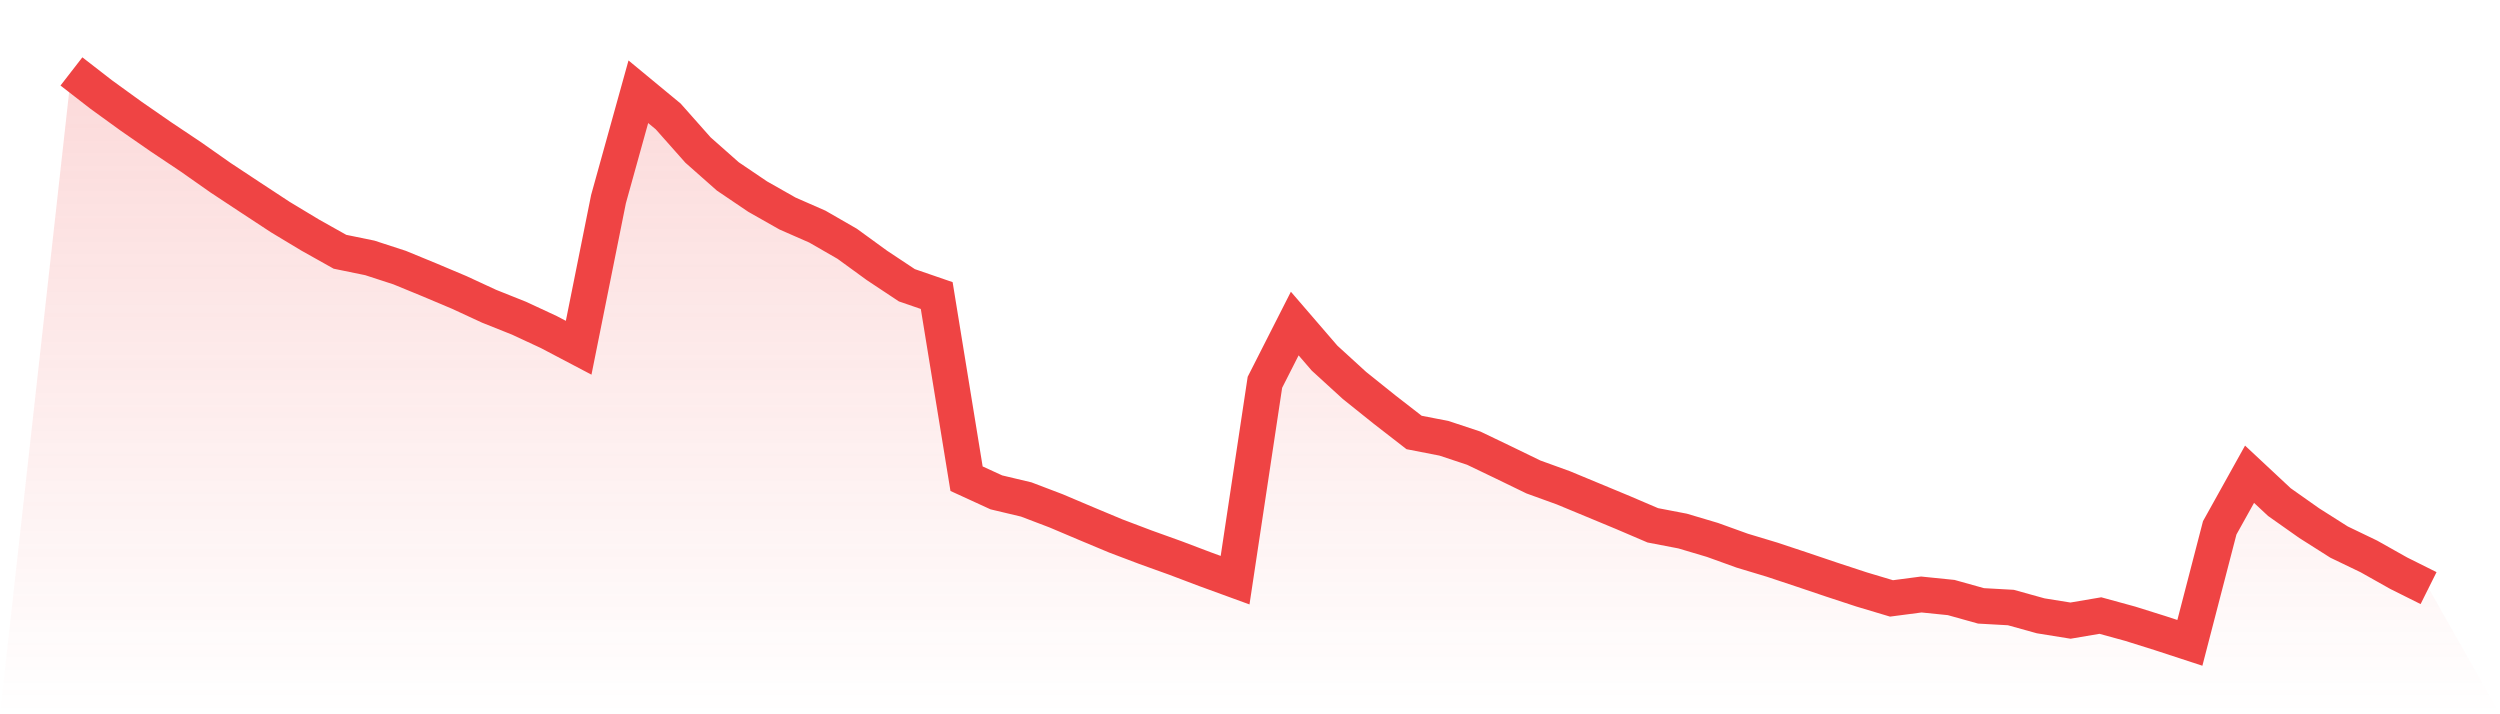
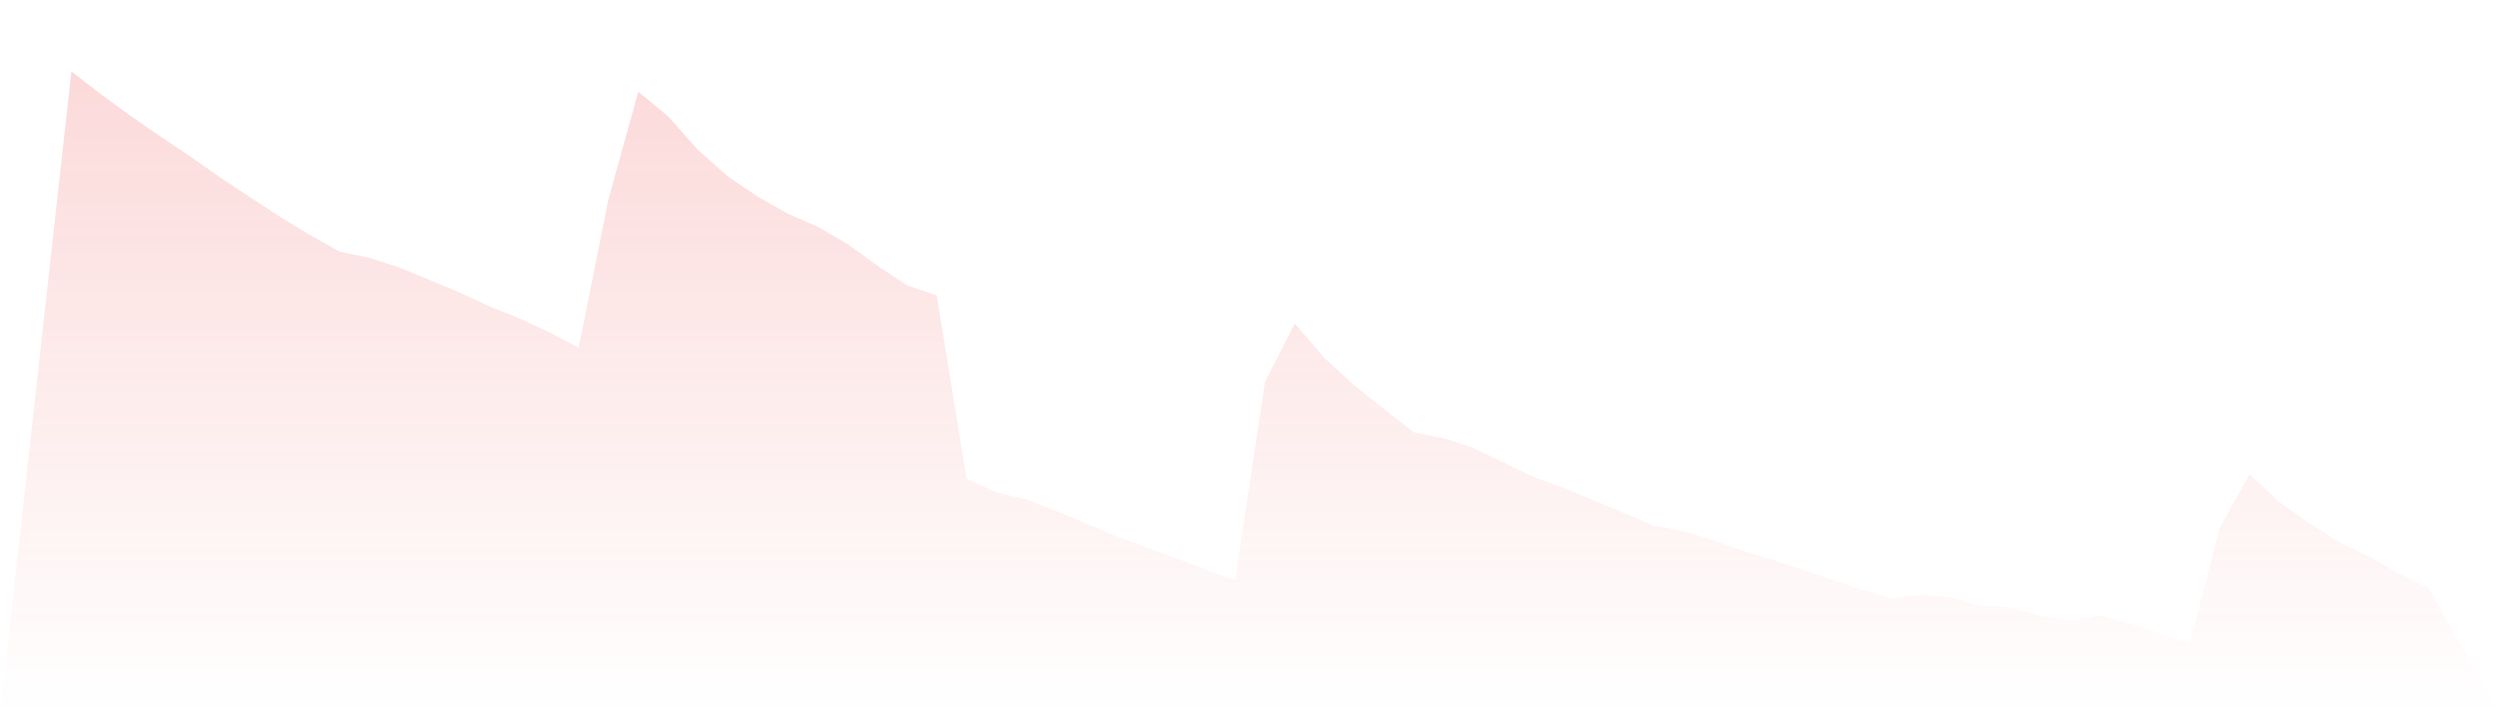
<svg xmlns="http://www.w3.org/2000/svg" viewBox="0 0 140 40">
  <defs>
    <linearGradient id="gradient" x1="0" x2="0" y1="0" y2="1">
      <stop offset="0%" stop-color="#ef4444" stop-opacity="0.2" />
      <stop offset="100%" stop-color="#ef4444" stop-opacity="0" />
    </linearGradient>
  </defs>
  <path d="M4,4 L4,4 L5.671,5.296 L7.342,6.506 L9.013,7.664 L10.684,8.781 L12.354,9.954 L14.025,11.058 L15.696,12.155 L17.367,13.162 L19.038,14.099 L20.709,14.442 L22.38,14.986 L24.051,15.673 L25.722,16.378 L27.392,17.151 L29.063,17.818 L30.734,18.595 L32.405,19.474 L34.076,11.15 L35.747,5.138 L37.418,6.519 L39.089,8.403 L40.759,9.88 L42.43,11.01 L44.101,11.957 L45.772,12.69 L47.443,13.652 L49.114,14.867 L50.785,15.975 L52.456,16.551 L54.127,26.807 L55.797,27.573 L57.468,27.97 L59.139,28.606 L60.81,29.314 L62.481,30.013 L64.152,30.646 L65.823,31.247 L67.494,31.88 L69.165,32.49 L70.835,21.409 L72.506,18.119 L74.177,20.057 L75.848,21.583 L77.519,22.923 L79.19,24.219 L80.861,24.544 L82.532,25.098 L84.203,25.9 L85.873,26.711 L87.544,27.316 L89.215,28.009 L90.886,28.703 L92.557,29.418 L94.228,29.739 L95.899,30.236 L97.57,30.839 L99.24,31.342 L100.911,31.898 L102.582,32.462 L104.253,33.011 L105.924,33.511 L107.595,33.292 L109.266,33.462 L110.937,33.929 L112.608,34.022 L114.278,34.486 L115.949,34.755 L117.62,34.471 L119.291,34.929 L120.962,35.453 L122.633,36 L124.304,29.56 L125.975,26.557 L127.646,28.118 L129.316,29.296 L130.987,30.356 L132.658,31.16 L134.329,32.1 L136,32.934 L140,40 L0,40 z" fill="url(#gradient)" />
-   <path d="M4,4 L4,4 L5.671,5.296 L7.342,6.506 L9.013,7.664 L10.684,8.781 L12.354,9.954 L14.025,11.058 L15.696,12.155 L17.367,13.162 L19.038,14.099 L20.709,14.442 L22.38,14.986 L24.051,15.673 L25.722,16.378 L27.392,17.151 L29.063,17.818 L30.734,18.595 L32.405,19.474 L34.076,11.15 L35.747,5.138 L37.418,6.519 L39.089,8.403 L40.759,9.88 L42.43,11.01 L44.101,11.957 L45.772,12.69 L47.443,13.652 L49.114,14.867 L50.785,15.975 L52.456,16.551 L54.127,26.807 L55.797,27.573 L57.468,27.97 L59.139,28.606 L60.81,29.314 L62.481,30.013 L64.152,30.646 L65.823,31.247 L67.494,31.88 L69.165,32.49 L70.835,21.409 L72.506,18.119 L74.177,20.057 L75.848,21.583 L77.519,22.923 L79.19,24.219 L80.861,24.544 L82.532,25.098 L84.203,25.9 L85.873,26.711 L87.544,27.316 L89.215,28.009 L90.886,28.703 L92.557,29.418 L94.228,29.739 L95.899,30.236 L97.57,30.839 L99.24,31.342 L100.911,31.898 L102.582,32.462 L104.253,33.011 L105.924,33.511 L107.595,33.292 L109.266,33.462 L110.937,33.929 L112.608,34.022 L114.278,34.486 L115.949,34.755 L117.62,34.471 L119.291,34.929 L120.962,35.453 L122.633,36 L124.304,29.56 L125.975,26.557 L127.646,28.118 L129.316,29.296 L130.987,30.356 L132.658,31.16 L134.329,32.1 L136,32.934" fill="none" stroke="#ef4444" stroke-width="2" />
</svg>